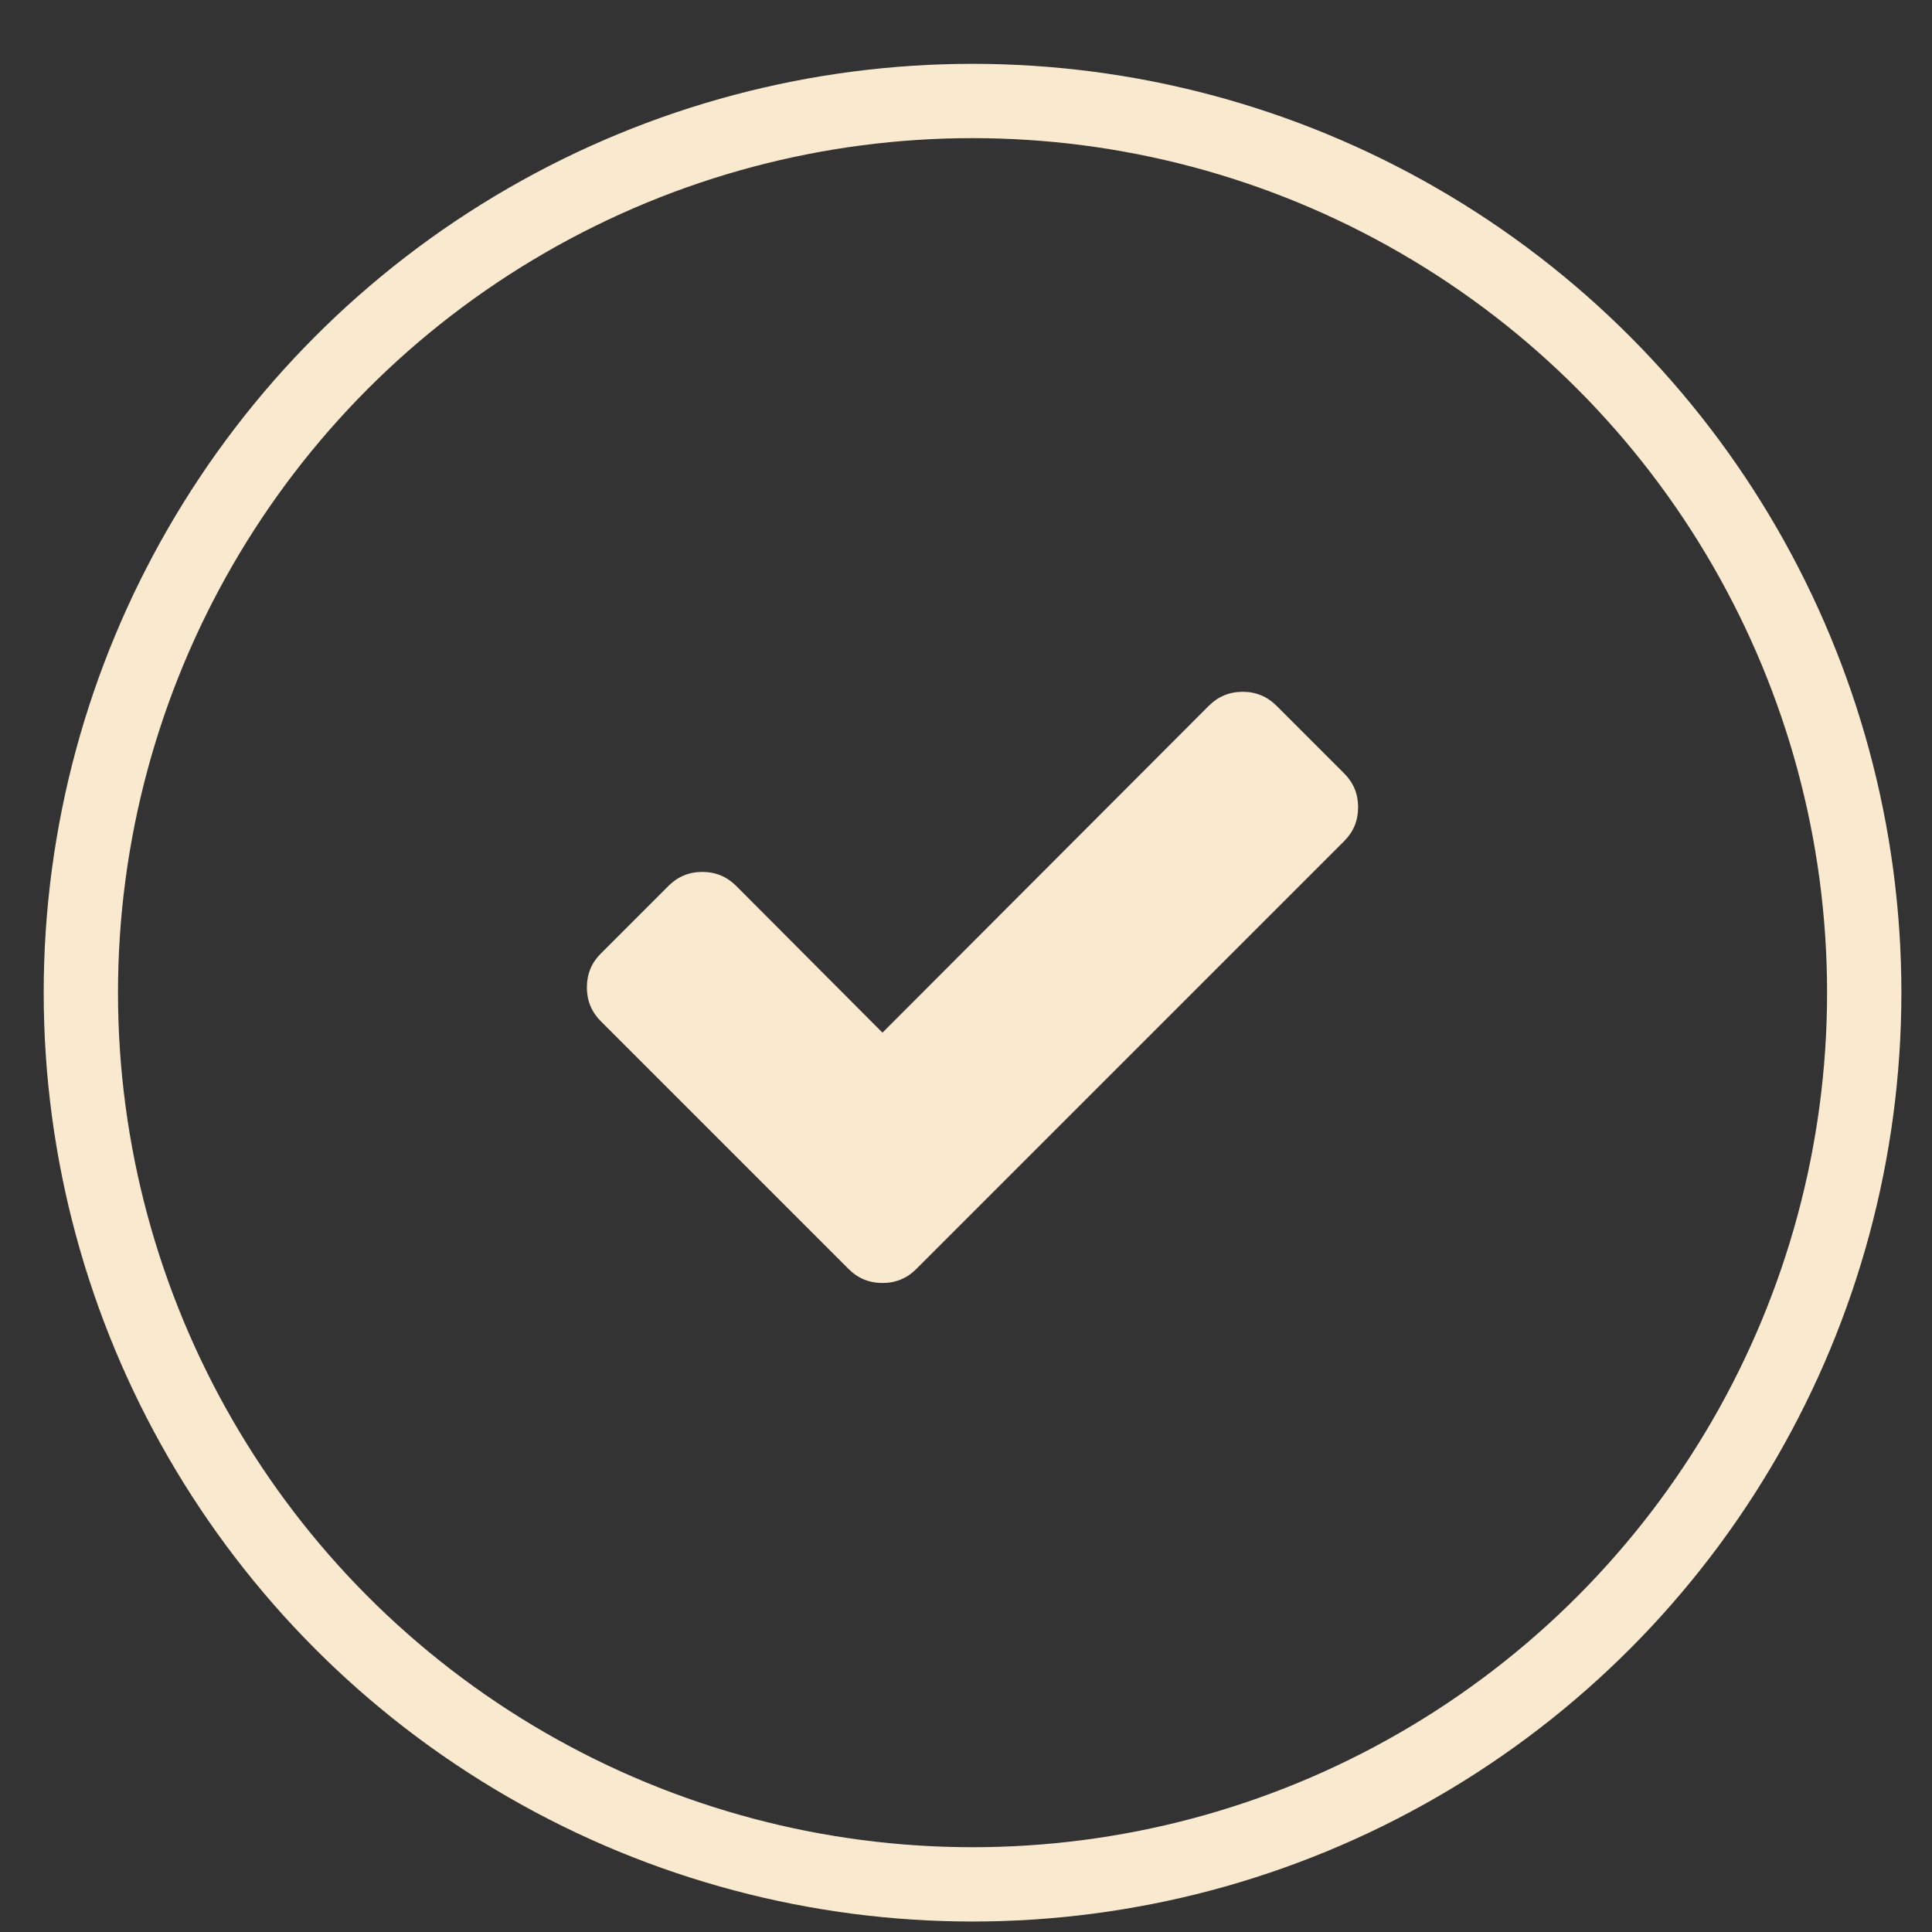
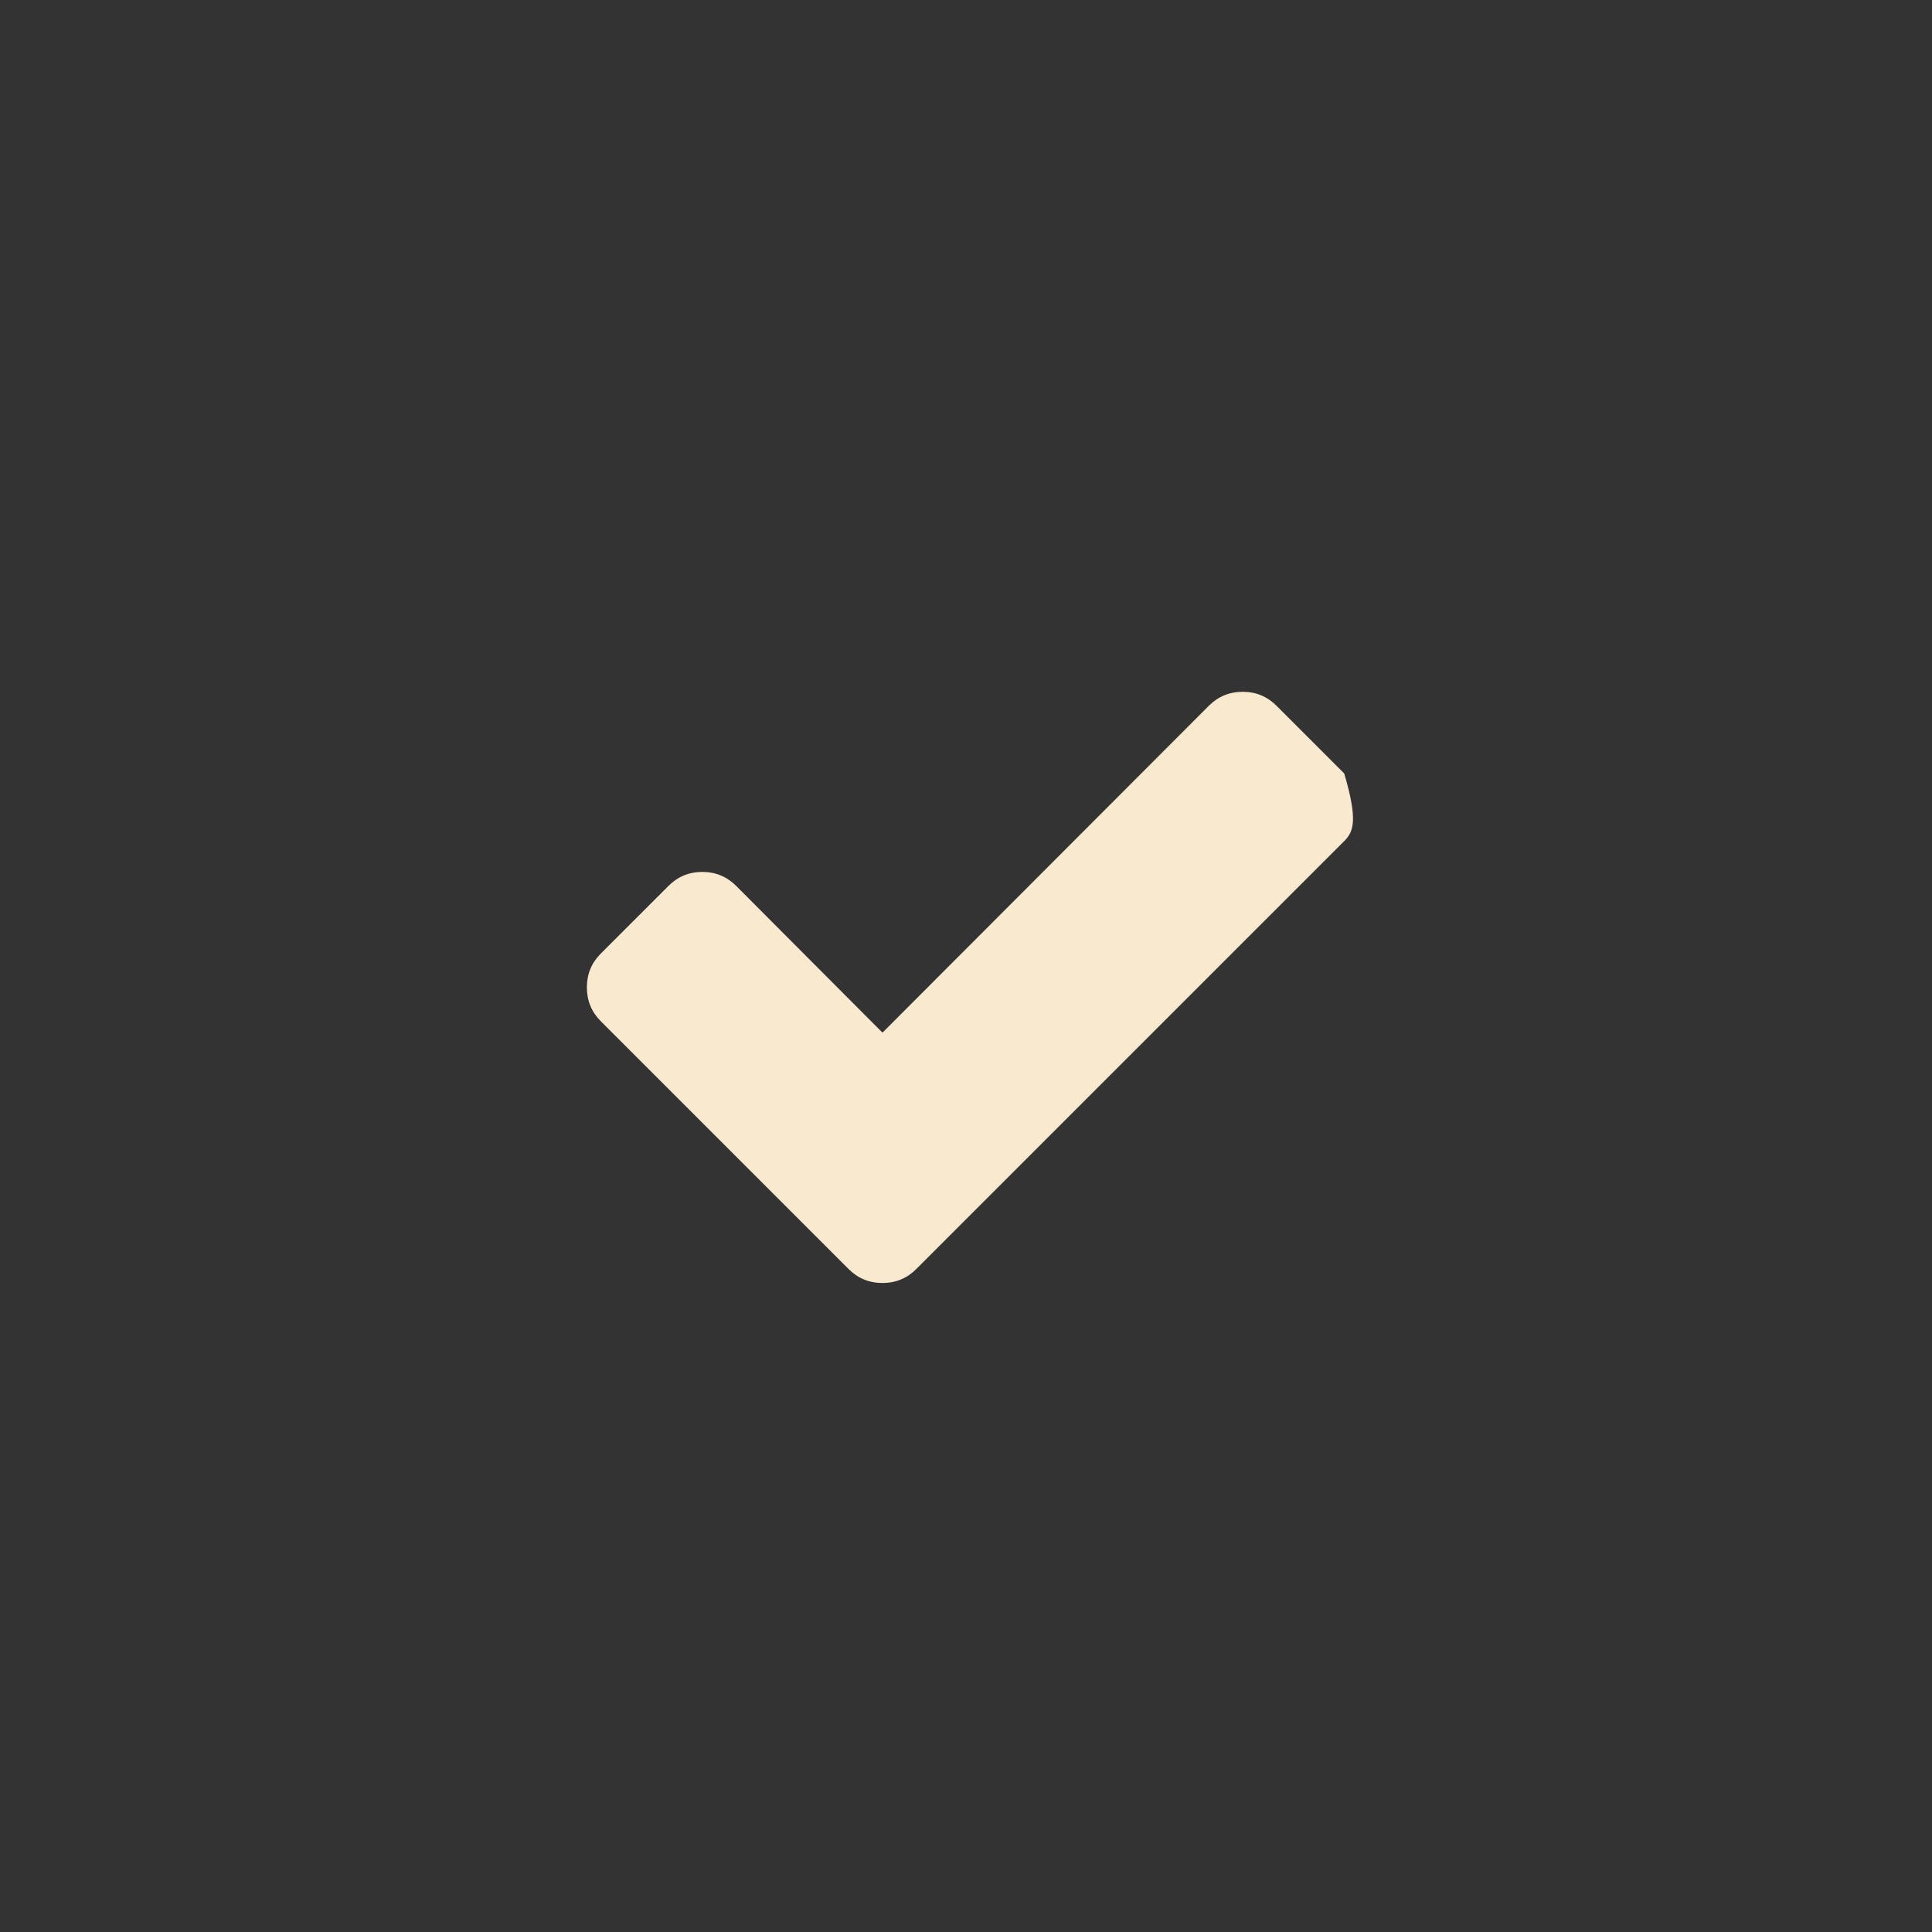
<svg xmlns="http://www.w3.org/2000/svg" width="26" height="26" viewBox="0 0 26 26" fill="none">
  <rect x="0" y="0" width="26" height="26" fill="#333333" stroke="none" />
-   <circle cx="13.088" cy="13.359" r="12" stroke="#F9E9CF" />
-   <path d="M18.09 10.409C18.215 10.534 18.277 10.685 18.277 10.864C18.277 11.042 18.215 11.194 18.09 11.319L13.242 16.167L12.331 17.078C12.206 17.203 12.054 17.266 11.876 17.266C11.697 17.266 11.545 17.203 11.42 17.078L10.509 16.167L8.085 13.743C7.96 13.618 7.898 13.466 7.898 13.288C7.898 13.109 7.96 12.958 8.085 12.833L8.996 11.922C9.121 11.797 9.273 11.734 9.451 11.734C9.63 11.734 9.782 11.797 9.907 11.922L11.876 13.897L16.268 9.498C16.393 9.373 16.545 9.31 16.724 9.31C16.902 9.31 17.054 9.373 17.179 9.498L18.09 10.409Z" fill="#F9E9CF" />
+   <path d="M18.09 10.409C18.277 11.042 18.215 11.194 18.09 11.319L13.242 16.167L12.331 17.078C12.206 17.203 12.054 17.266 11.876 17.266C11.697 17.266 11.545 17.203 11.42 17.078L10.509 16.167L8.085 13.743C7.96 13.618 7.898 13.466 7.898 13.288C7.898 13.109 7.96 12.958 8.085 12.833L8.996 11.922C9.121 11.797 9.273 11.734 9.451 11.734C9.63 11.734 9.782 11.797 9.907 11.922L11.876 13.897L16.268 9.498C16.393 9.373 16.545 9.31 16.724 9.31C16.902 9.31 17.054 9.373 17.179 9.498L18.09 10.409Z" fill="#F9E9CF" />
</svg>